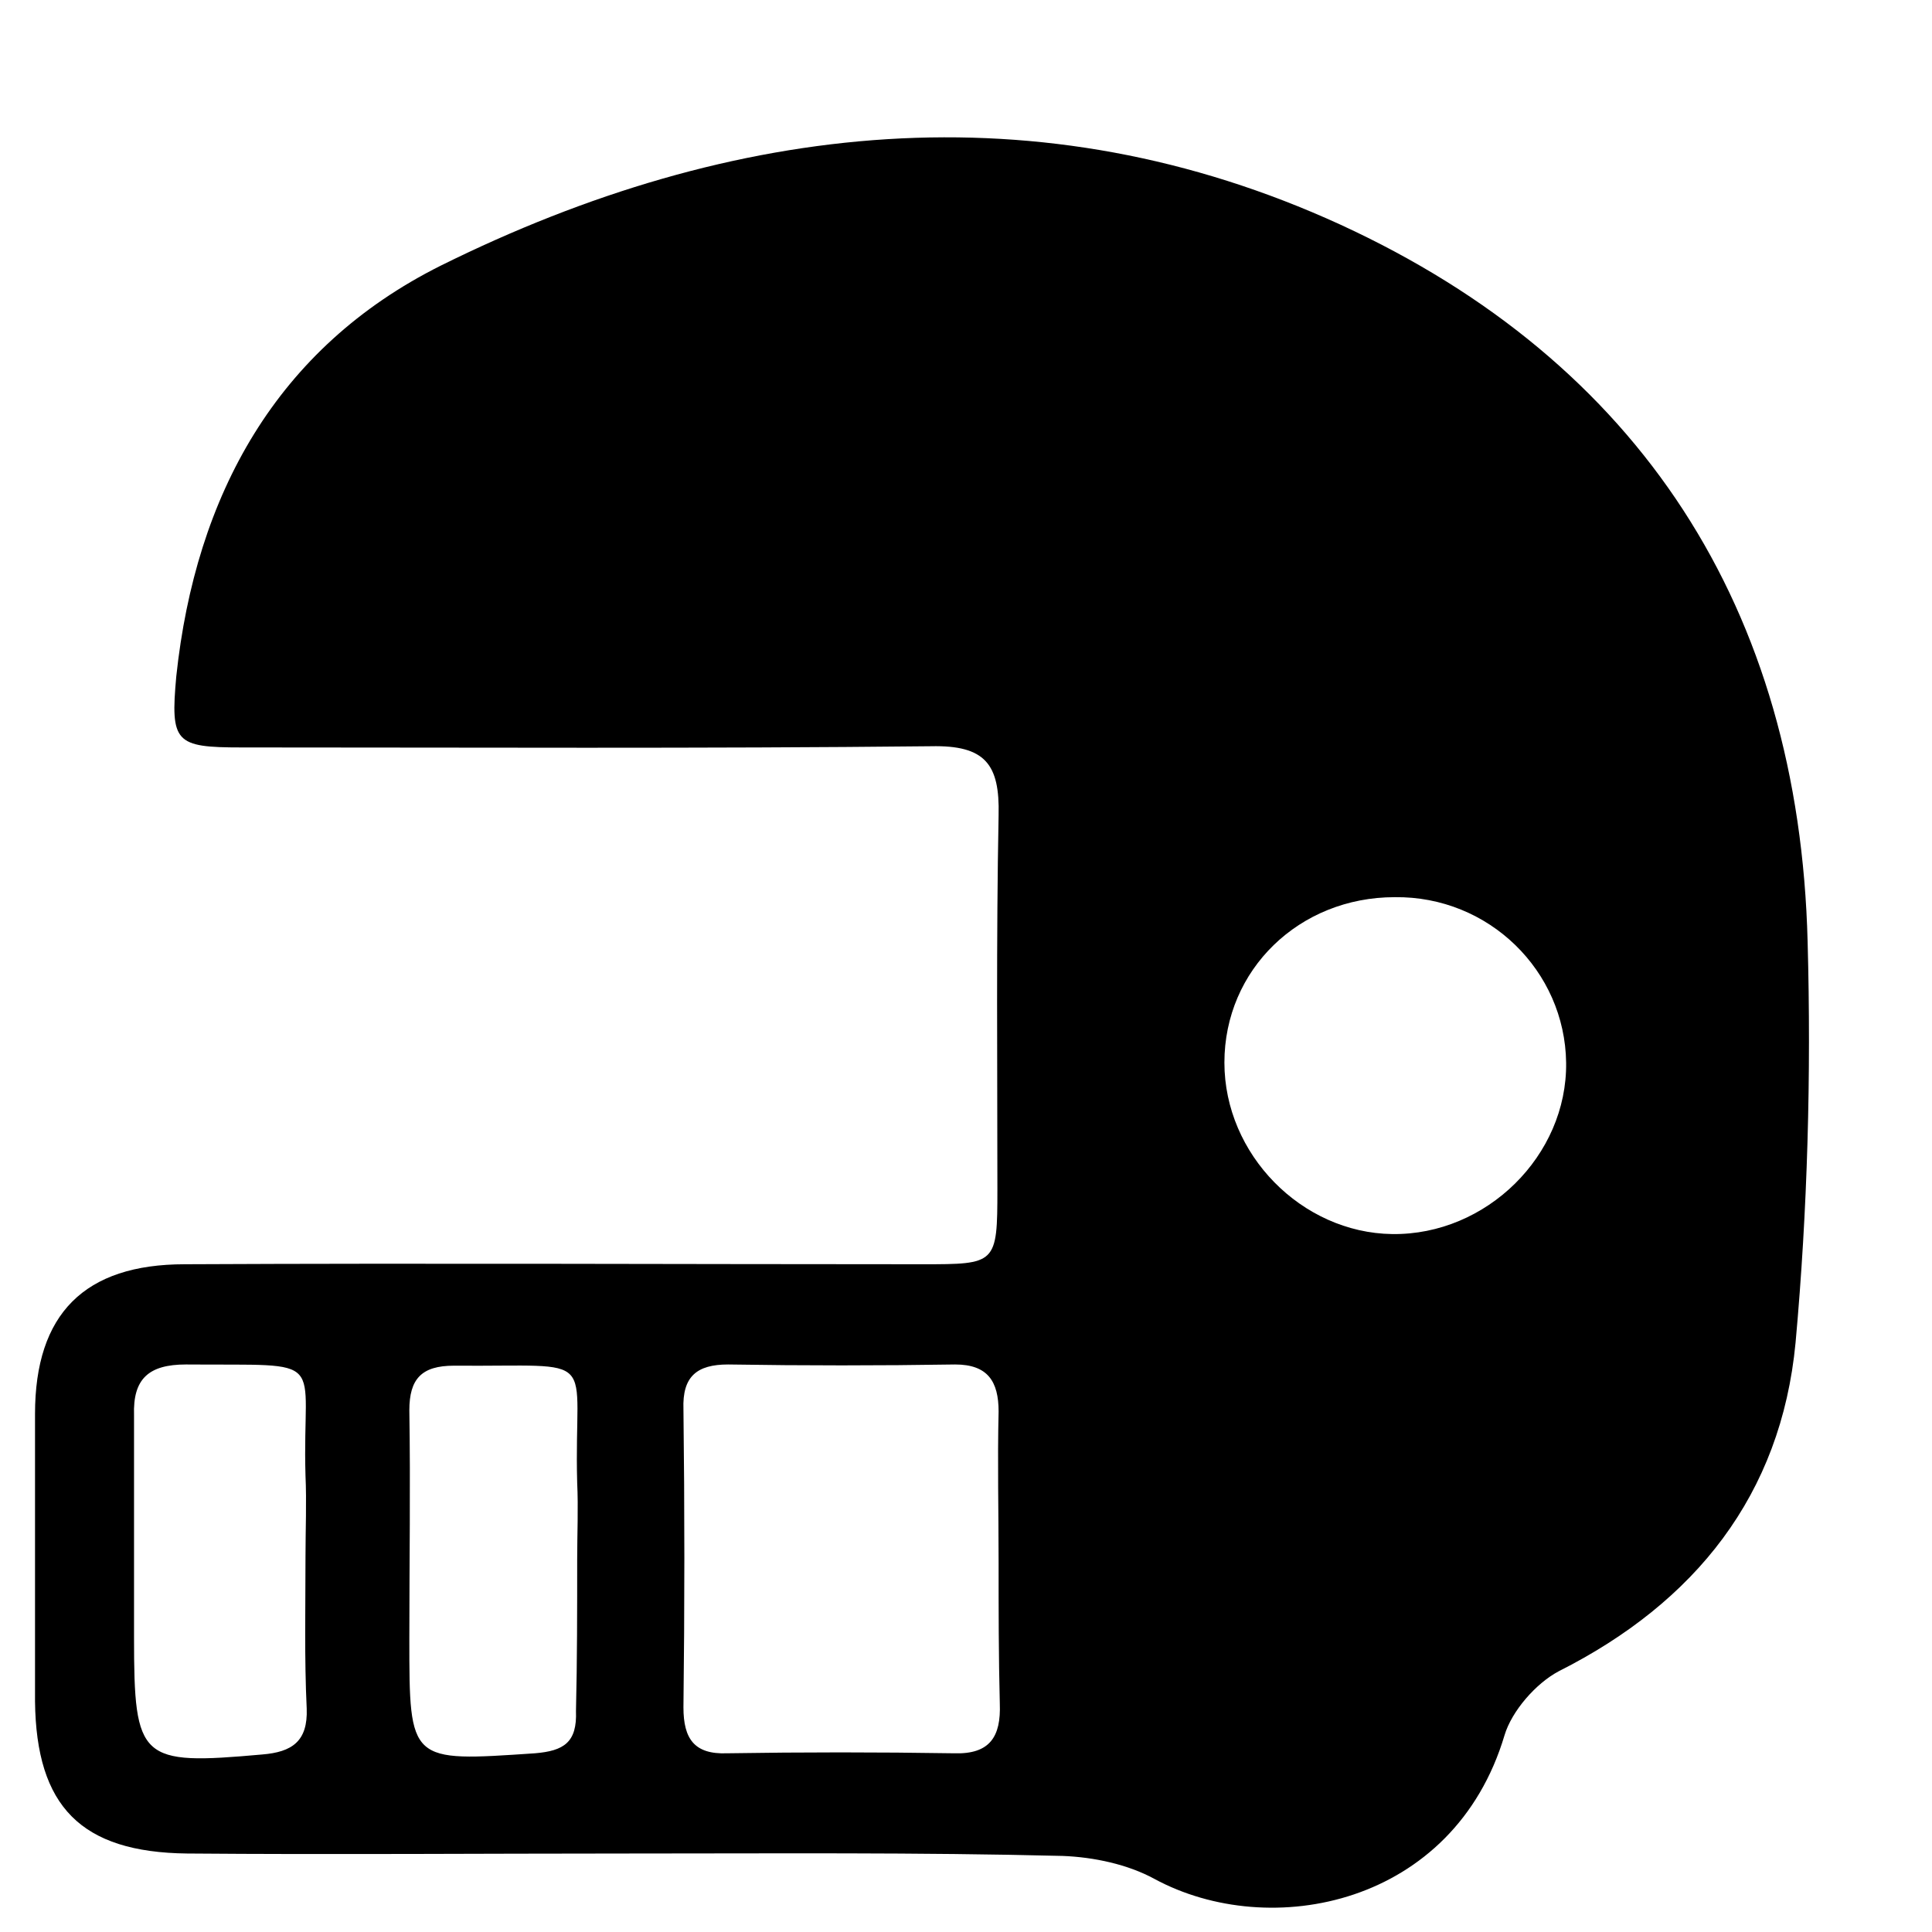
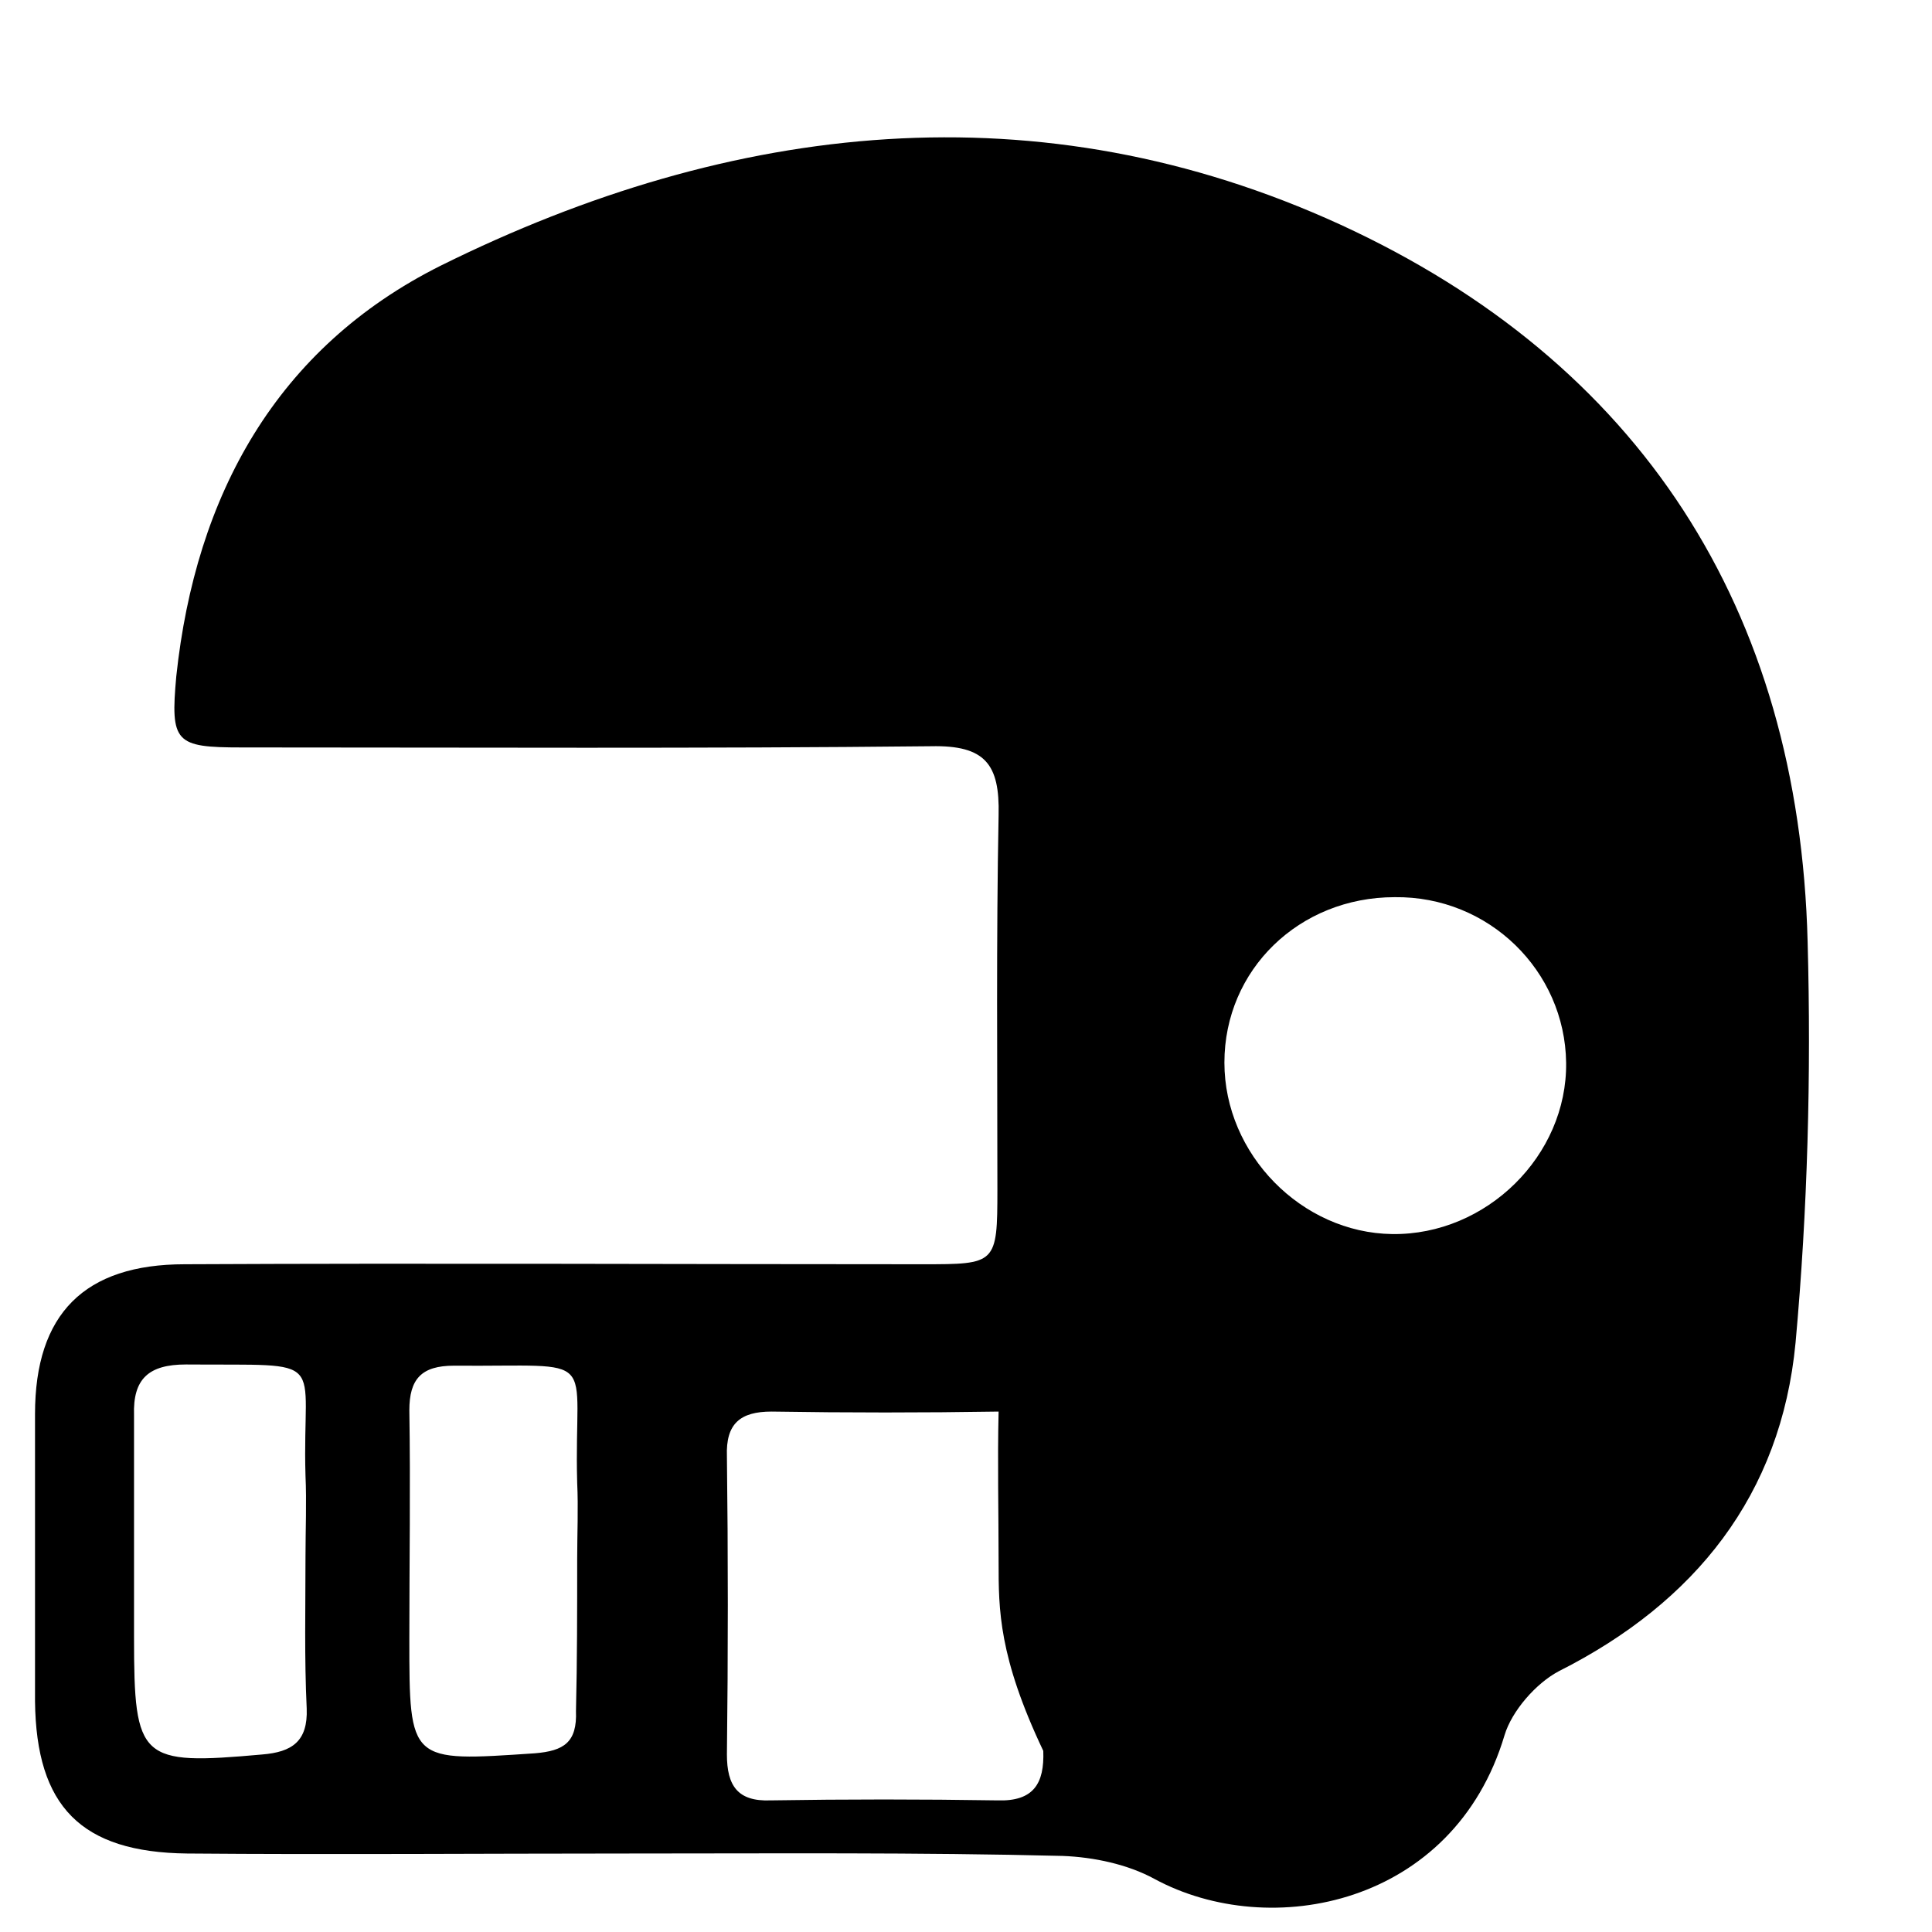
<svg xmlns="http://www.w3.org/2000/svg" version="1.1" id="Layer_1" x="0px" y="0px" viewBox="0 0 16 16" style="enable-background:new 0 0 16 16;" xml:space="preserve">
-   <path d="M5.19,15.35c-1.21,0-2.43,0.01-3.64,0c-0.88-0.01-1.25-0.39-1.26-1.26c0-0.79,0-1.59,0-2.38c0-0.83,0.41-1.24,1.24-1.24  c2.04-0.01,4.07,0,6.11,0c0.61,0,0.62,0,0.62-0.62c0-1.03-0.01-2.07,0.01-3.1c0.01-0.42-0.11-0.58-0.56-0.57  c-1.9,0.02-3.8,0.01-5.71,0.01c-0.55,0-0.59-0.04-0.54-0.59c0.16-1.5,0.83-2.72,2.19-3.4c2.42-1.2,4.96-1.48,7.45-0.34  c2.48,1.14,3.8,3.18,3.87,5.94c0.03,1.1,0,2.22-0.1,3.32c-0.12,1.26-0.83,2.15-1.96,2.72c-0.19,0.1-0.39,0.33-0.45,0.53  c-0.42,1.41-1.94,1.71-2.9,1.19c-0.22-0.12-0.5-0.18-0.76-0.19C7.61,15.34,6.4,15.35,5.19,15.35z M8.27,12.94  C8.27,12.94,8.27,12.94,8.27,12.94c0-0.42-0.01-0.84,0-1.25c0-0.25-0.09-0.39-0.36-0.39c-0.63,0.01-1.25,0.01-1.88,0  c-0.26,0-0.38,0.1-0.37,0.37c0.01,0.82,0.01,1.64,0,2.47c0,0.26,0.09,0.39,0.36,0.38c0.63-0.01,1.25-0.01,1.88,0  c0.3,0.01,0.39-0.14,0.38-0.41C8.27,13.72,8.27,13.33,8.27,12.94z M11.55,7.43c-0.79,0-1.41,0.6-1.41,1.37  c0,0.76,0.64,1.41,1.39,1.42c0.78,0.01,1.45-0.65,1.44-1.42C12.96,8.04,12.33,7.42,11.55,7.43z M2.53,12.89c0-0.22,0.01-0.45,0-0.67  c-0.03-1.01,0.22-0.91-0.99-0.92c-0.31,0-0.44,0.12-0.43,0.42c0,0.61,0,1.23,0,1.84c0,1.02,0.05,1.06,1.06,0.97  c0.25-0.02,0.38-0.11,0.37-0.38C2.52,13.73,2.53,13.31,2.53,12.89z M4.78,12.91C4.79,12.91,4.79,12.91,4.78,12.91  c0-0.21,0.01-0.42,0-0.63c-0.03-1.1,0.22-0.96-1.02-0.97c-0.27,0-0.37,0.11-0.37,0.37c0.01,0.63,0,1.26,0,1.89  c0,1.03,0,1.02,1.04,0.95c0.24-0.02,0.35-0.09,0.34-0.35C4.78,13.75,4.78,13.33,4.78,12.91z" />
+   <path d="M5.19,15.35c-1.21,0-2.43,0.01-3.64,0c-0.88-0.01-1.25-0.39-1.26-1.26c0-0.79,0-1.59,0-2.38c0-0.83,0.41-1.24,1.24-1.24  c2.04-0.01,4.07,0,6.11,0c0.61,0,0.62,0,0.62-0.62c0-1.03-0.01-2.07,0.01-3.1c0.01-0.42-0.11-0.58-0.56-0.57  c-1.9,0.02-3.8,0.01-5.71,0.01c-0.55,0-0.59-0.04-0.54-0.59c0.16-1.5,0.83-2.72,2.19-3.4c2.42-1.2,4.96-1.48,7.45-0.34  c2.48,1.14,3.8,3.18,3.87,5.94c0.03,1.1,0,2.22-0.1,3.32c-0.12,1.26-0.83,2.15-1.96,2.72c-0.19,0.1-0.39,0.33-0.45,0.53  c-0.42,1.41-1.94,1.71-2.9,1.19c-0.22-0.12-0.5-0.18-0.76-0.19C7.61,15.34,6.4,15.35,5.19,15.35z M8.27,12.94  C8.27,12.94,8.27,12.94,8.27,12.94c0-0.42-0.01-0.84,0-1.25c-0.63,0.01-1.25,0.01-1.88,0  c-0.26,0-0.38,0.1-0.37,0.37c0.01,0.82,0.01,1.64,0,2.47c0,0.26,0.09,0.39,0.36,0.38c0.63-0.01,1.25-0.01,1.88,0  c0.3,0.01,0.39-0.14,0.38-0.41C8.27,13.72,8.27,13.33,8.27,12.94z M11.55,7.43c-0.79,0-1.41,0.6-1.41,1.37  c0,0.76,0.64,1.41,1.39,1.42c0.78,0.01,1.45-0.65,1.44-1.42C12.96,8.04,12.33,7.42,11.55,7.43z M2.53,12.89c0-0.22,0.01-0.45,0-0.67  c-0.03-1.01,0.22-0.91-0.99-0.92c-0.31,0-0.44,0.12-0.43,0.42c0,0.61,0,1.23,0,1.84c0,1.02,0.05,1.06,1.06,0.97  c0.25-0.02,0.38-0.11,0.37-0.38C2.52,13.73,2.53,13.31,2.53,12.89z M4.78,12.91C4.79,12.91,4.79,12.91,4.78,12.91  c0-0.21,0.01-0.42,0-0.63c-0.03-1.1,0.22-0.96-1.02-0.97c-0.27,0-0.37,0.11-0.37,0.37c0.01,0.63,0,1.26,0,1.89  c0,1.03,0,1.02,1.04,0.95c0.24-0.02,0.35-0.09,0.34-0.35C4.78,13.75,4.78,13.33,4.78,12.91z" />
</svg>